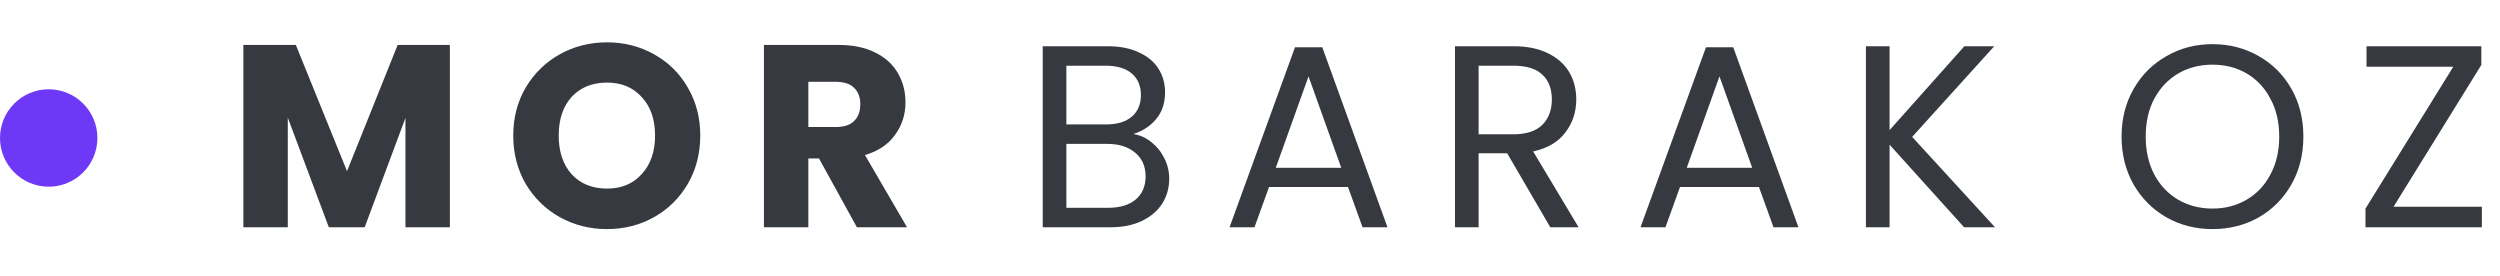
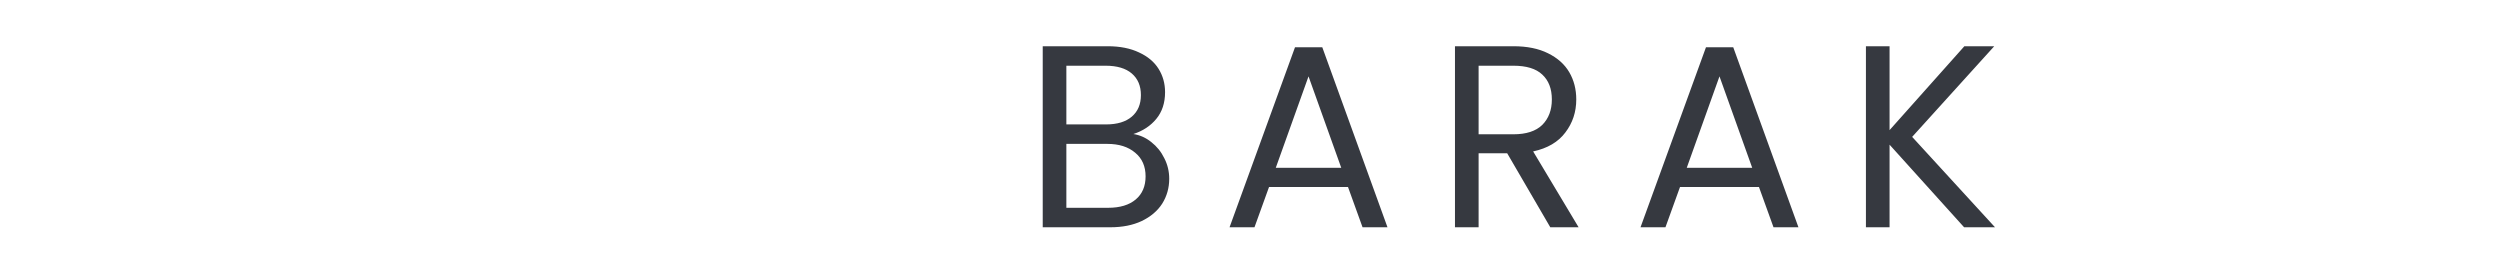
<svg xmlns="http://www.w3.org/2000/svg" width="154" height="17" viewBox="0 0 154 17" fill="none">
-   <circle cx="3" cy="8.5" r="3" fill="#6E38F7" />
-   <path d="M27.712 2.768V14H24.976V7.264L22.464 14H20.256L17.728 7.248V14H14.992V2.768H18.224L21.376 10.544L24.496 2.768H27.712ZM37.392 14.112C36.336 14.112 35.365 13.867 34.48 13.376C33.605 12.885 32.906 12.203 32.383 11.328C31.872 10.443 31.616 9.451 31.616 8.352C31.616 7.253 31.872 6.267 32.383 5.392C32.906 4.517 33.605 3.835 34.48 3.344C35.365 2.853 36.336 2.608 37.392 2.608C38.447 2.608 39.413 2.853 40.288 3.344C41.173 3.835 41.866 4.517 42.367 5.392C42.88 6.267 43.136 7.253 43.136 8.352C43.136 9.451 42.88 10.443 42.367 11.328C41.855 12.203 41.162 12.885 40.288 13.376C39.413 13.867 38.447 14.112 37.392 14.112ZM37.392 11.616C38.288 11.616 39.002 11.317 39.535 10.72C40.08 10.123 40.352 9.333 40.352 8.352C40.352 7.36 40.08 6.571 39.535 5.984C39.002 5.387 38.288 5.088 37.392 5.088C36.485 5.088 35.76 5.381 35.215 5.968C34.682 6.555 34.416 7.349 34.416 8.352C34.416 9.344 34.682 10.139 35.215 10.736C35.76 11.323 36.485 11.616 37.392 11.616ZM52.786 14L50.45 9.76H49.794V14H47.058V2.768H51.65C52.535 2.768 53.287 2.923 53.906 3.232C54.535 3.541 55.004 3.968 55.314 4.512C55.623 5.045 55.778 5.643 55.778 6.304C55.778 7.051 55.564 7.717 55.138 8.304C54.722 8.891 54.103 9.307 53.282 9.552L55.874 14H52.786ZM49.794 7.824H51.49C51.991 7.824 52.364 7.701 52.61 7.456C52.866 7.211 52.994 6.864 52.994 6.416C52.994 5.989 52.866 5.653 52.61 5.408C52.364 5.163 51.991 5.04 51.49 5.04H49.794V7.824Z" fill="#363940" />
-   <path d="M69.816 8.256C70.221 8.32 70.589 8.485 70.92 8.752C71.261 9.019 71.528 9.349 71.72 9.744C71.923 10.139 72.024 10.56 72.024 11.008C72.024 11.573 71.88 12.085 71.592 12.544C71.304 12.992 70.883 13.349 70.328 13.616C69.784 13.872 69.139 14 68.392 14H64.232V2.848H68.232C68.989 2.848 69.635 2.976 70.168 3.232C70.701 3.477 71.101 3.813 71.368 4.24C71.635 4.667 71.768 5.147 71.768 5.68C71.768 6.341 71.587 6.891 71.224 7.328C70.872 7.755 70.403 8.064 69.816 8.256ZM65.688 7.664H68.136C68.819 7.664 69.347 7.504 69.72 7.184C70.093 6.864 70.28 6.421 70.28 5.856C70.28 5.291 70.093 4.848 69.72 4.528C69.347 4.208 68.808 4.048 68.104 4.048H65.688V7.664ZM68.264 12.8C68.989 12.8 69.555 12.629 69.96 12.288C70.365 11.947 70.568 11.472 70.568 10.864C70.568 10.245 70.355 9.76 69.928 9.408C69.501 9.045 68.931 8.864 68.216 8.864H65.688V12.8H68.264ZM83.037 11.52H78.172L77.276 14H75.74L79.772 2.912H81.453L85.469 14H83.933L83.037 11.52ZM82.621 10.336L80.605 4.704L78.588 10.336H82.621ZM95.498 14L92.842 9.44H91.082V14H89.626V2.848H93.226C94.068 2.848 94.778 2.992 95.354 3.28C95.94 3.568 96.378 3.957 96.666 4.448C96.954 4.939 97.098 5.499 97.098 6.128C97.098 6.896 96.874 7.573 96.426 8.16C95.988 8.747 95.327 9.136 94.442 9.328L97.242 14H95.498ZM91.082 8.272H93.226C94.015 8.272 94.607 8.08 95.002 7.696C95.396 7.301 95.594 6.779 95.594 6.128C95.594 5.467 95.396 4.955 95.002 4.592C94.618 4.229 94.026 4.048 93.226 4.048H91.082V8.272ZM108.352 11.52H103.488L102.592 14H101.056L105.088 2.912H106.768L110.784 14H109.248L108.352 11.52ZM107.936 10.336L105.92 4.704L103.904 10.336H107.936ZM120.989 14L116.397 8.912V14H114.941V2.848H116.397V8.016L121.005 2.848H122.845L117.789 8.432L122.893 14H120.989Z" fill="#363940" />
-   <path d="M136.288 14.112C135.253 14.112 134.309 13.872 133.456 13.392C132.603 12.901 131.925 12.224 131.424 11.36C130.933 10.485 130.688 9.504 130.688 8.416C130.688 7.328 130.933 6.352 131.424 5.488C131.925 4.613 132.603 3.936 133.456 3.456C134.309 2.965 135.253 2.72 136.288 2.72C137.333 2.72 138.283 2.965 139.136 3.456C139.989 3.936 140.661 4.608 141.152 5.472C141.643 6.336 141.888 7.317 141.888 8.416C141.888 9.515 141.643 10.496 141.152 11.36C140.661 12.224 139.989 12.901 139.136 13.392C138.283 13.872 137.333 14.112 136.288 14.112ZM136.288 12.848C137.067 12.848 137.765 12.667 138.384 12.304C139.013 11.941 139.504 11.424 139.856 10.752C140.219 10.08 140.4 9.301 140.4 8.416C140.4 7.52 140.219 6.741 139.856 6.08C139.504 5.408 139.019 4.891 138.4 4.528C137.781 4.165 137.077 3.984 136.288 3.984C135.499 3.984 134.795 4.165 134.176 4.528C133.557 4.891 133.067 5.408 132.704 6.08C132.352 6.741 132.176 7.52 132.176 8.416C132.176 9.301 132.352 10.08 132.704 10.752C133.067 11.424 133.557 11.941 134.176 12.304C134.805 12.667 135.509 12.848 136.288 12.848ZM147.442 12.736H152.882V14H145.714V12.848L151.122 4.112H145.778V2.848H152.85V4L147.442 12.736Z" fill="#363940" />
+   <path d="M69.816 8.256C70.221 8.32 70.589 8.485 70.92 8.752C71.261 9.019 71.528 9.349 71.72 9.744C71.923 10.139 72.024 10.56 72.024 11.008C72.024 11.573 71.88 12.085 71.592 12.544C71.304 12.992 70.883 13.349 70.328 13.616C69.784 13.872 69.139 14 68.392 14H64.232V2.848H68.232C68.989 2.848 69.635 2.976 70.168 3.232C70.701 3.477 71.101 3.813 71.368 4.24C71.635 4.667 71.768 5.147 71.768 5.68C71.768 6.341 71.587 6.891 71.224 7.328C70.872 7.755 70.403 8.064 69.816 8.256ZM65.688 7.664H68.136C68.819 7.664 69.347 7.504 69.72 7.184C70.093 6.864 70.28 6.421 70.28 5.856C70.28 5.291 70.093 4.848 69.72 4.528C69.347 4.208 68.808 4.048 68.104 4.048H65.688V7.664ZM68.264 12.8C68.989 12.8 69.555 12.629 69.96 12.288C70.365 11.947 70.568 11.472 70.568 10.864C70.568 10.245 70.355 9.76 69.928 9.408C69.501 9.045 68.931 8.864 68.216 8.864H65.688V12.8H68.264ZM83.037 11.52H78.172L77.276 14H75.74L79.772 2.912H81.453L85.469 14H83.933L83.037 11.52ZM82.621 10.336L80.605 4.704L78.588 10.336H82.621ZM95.498 14L92.842 9.44H91.082V14H89.626V2.848H93.226C94.068 2.848 94.778 2.992 95.354 3.28C95.94 3.568 96.378 3.957 96.666 4.448C96.954 4.939 97.098 5.499 97.098 6.128C97.098 6.896 96.874 7.573 96.426 8.16C95.988 8.747 95.327 9.136 94.442 9.328L97.242 14H95.498ZM91.082 8.272H93.226C94.015 8.272 94.607 8.08 95.002 7.696C95.396 7.301 95.594 6.779 95.594 6.128C95.594 5.467 95.396 4.955 95.002 4.592C94.618 4.229 94.026 4.048 93.226 4.048H91.082V8.272M108.352 11.52H103.488L102.592 14H101.056L105.088 2.912H106.768L110.784 14H109.248L108.352 11.52ZM107.936 10.336L105.92 4.704L103.904 10.336H107.936ZM120.989 14L116.397 8.912V14H114.941V2.848H116.397V8.016L121.005 2.848H122.845L117.789 8.432L122.893 14H120.989Z" fill="#363940" />
</svg>